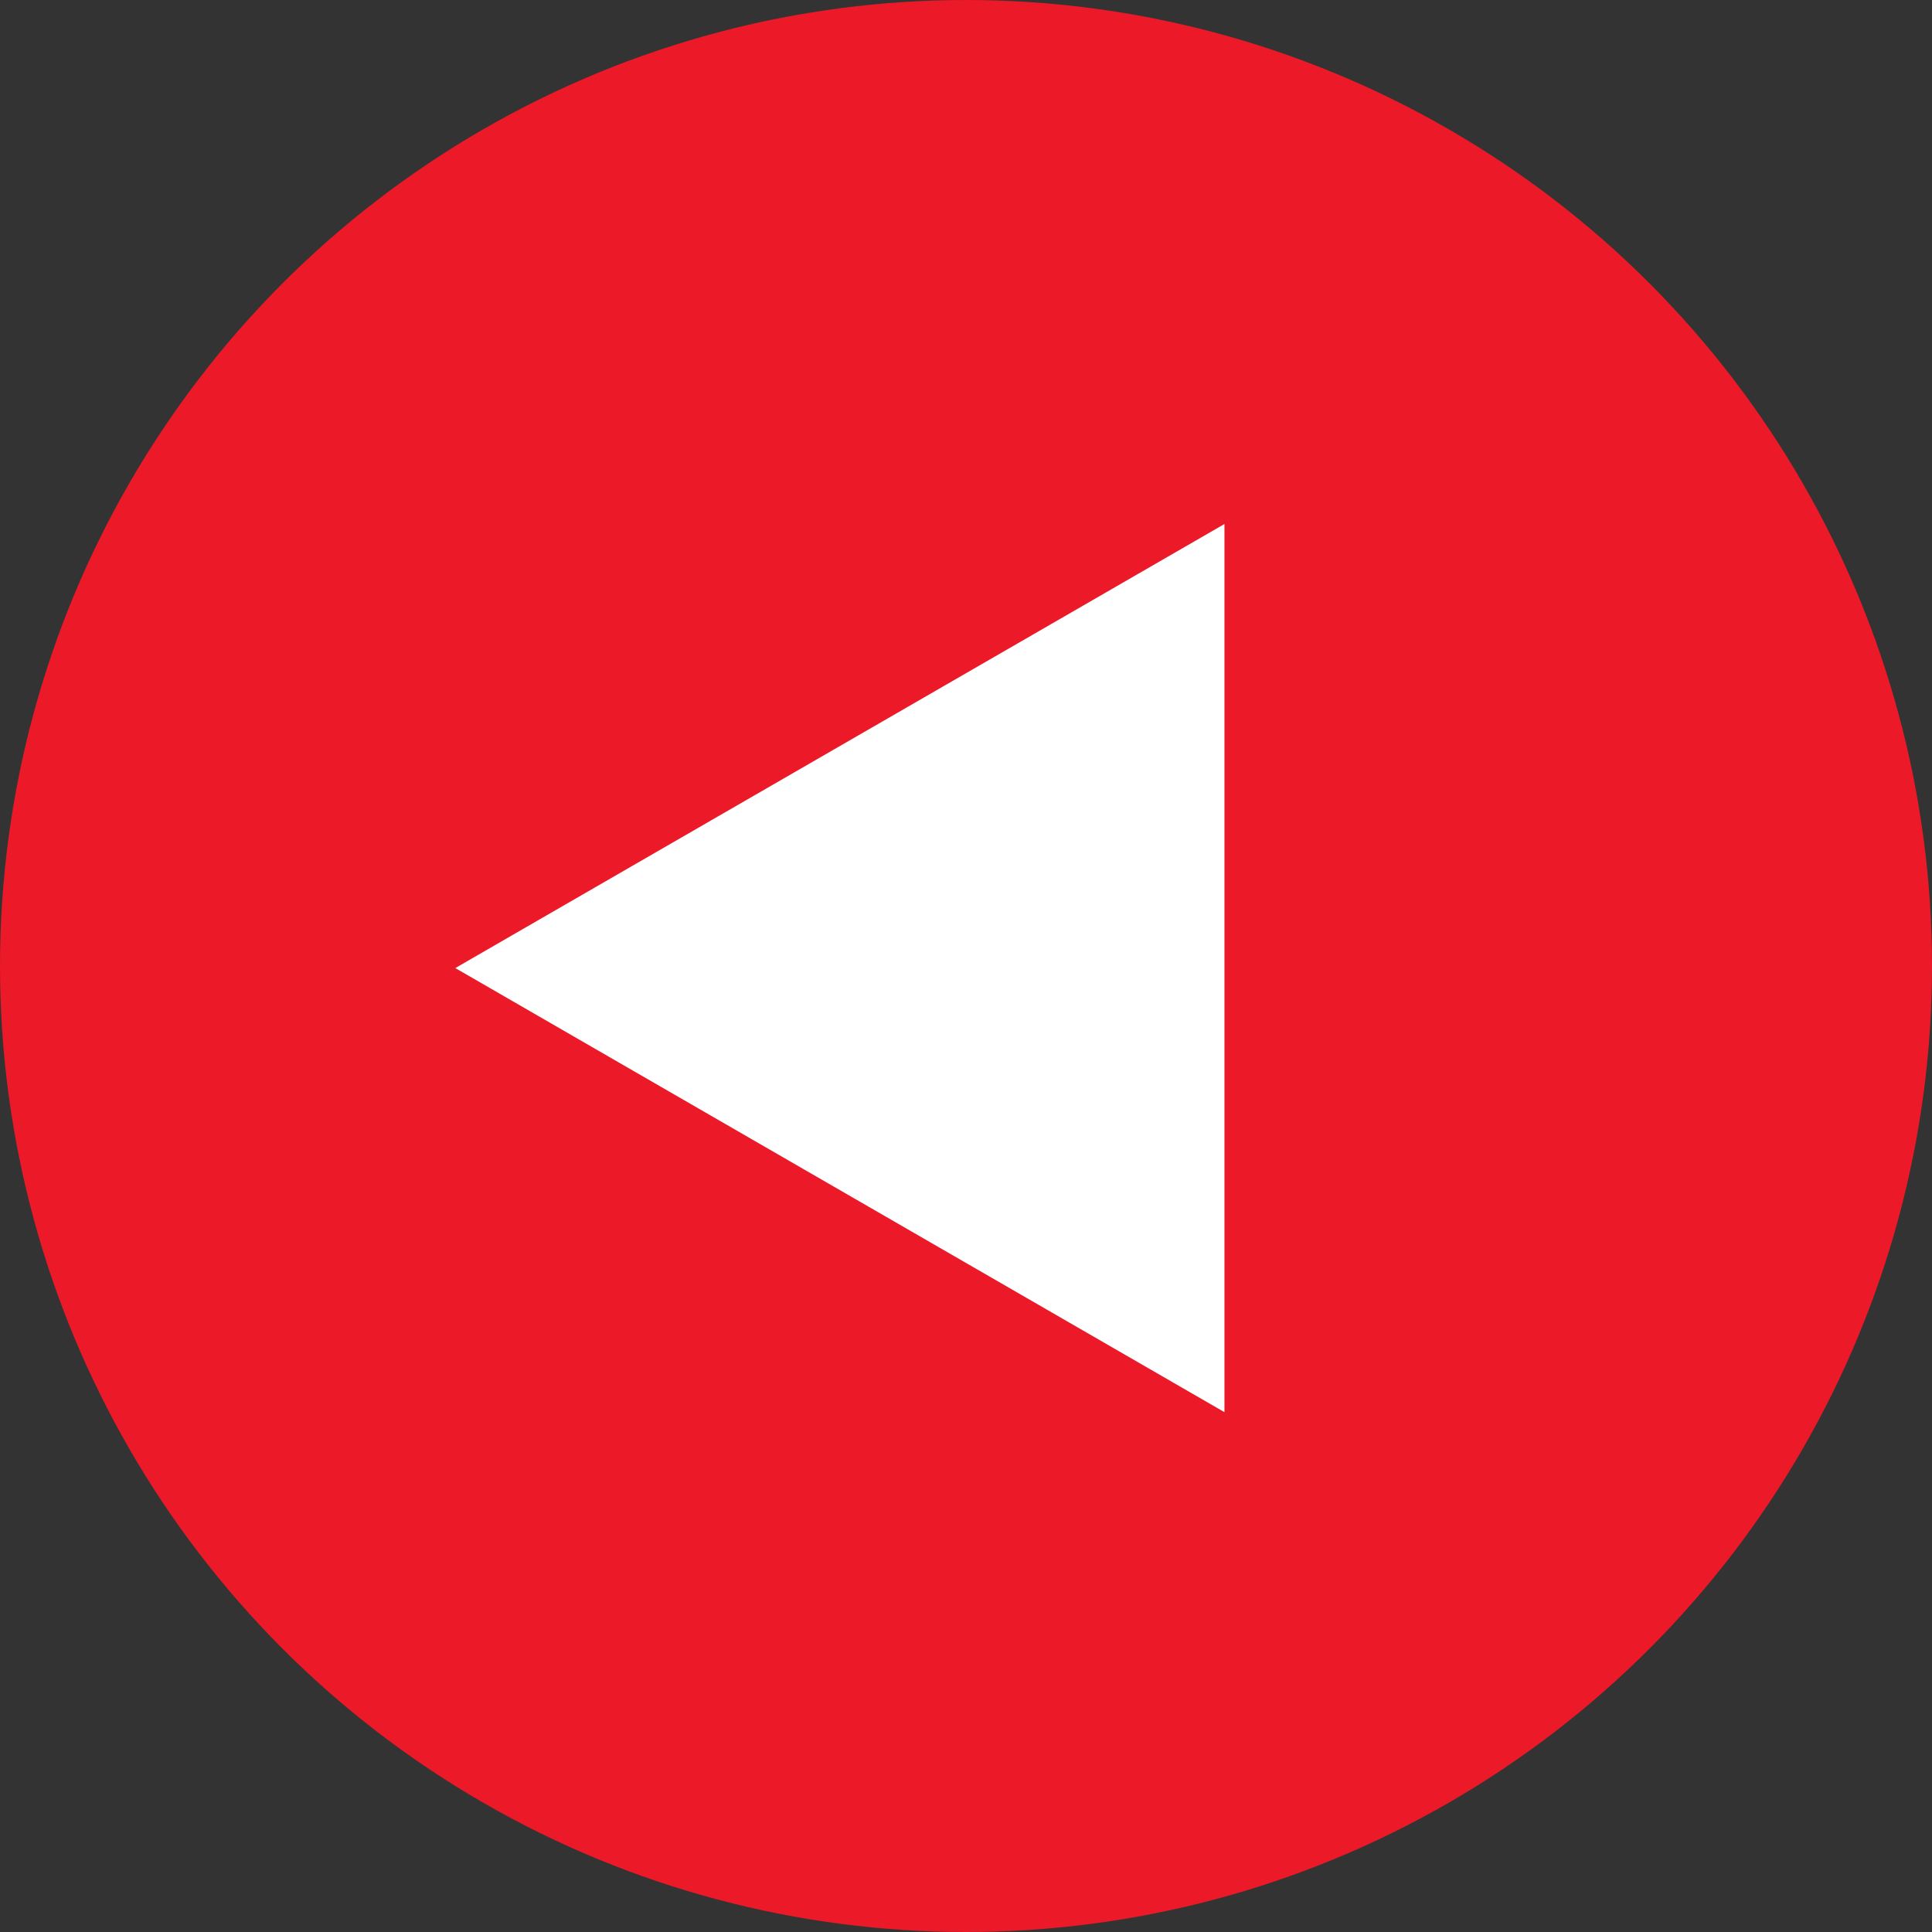
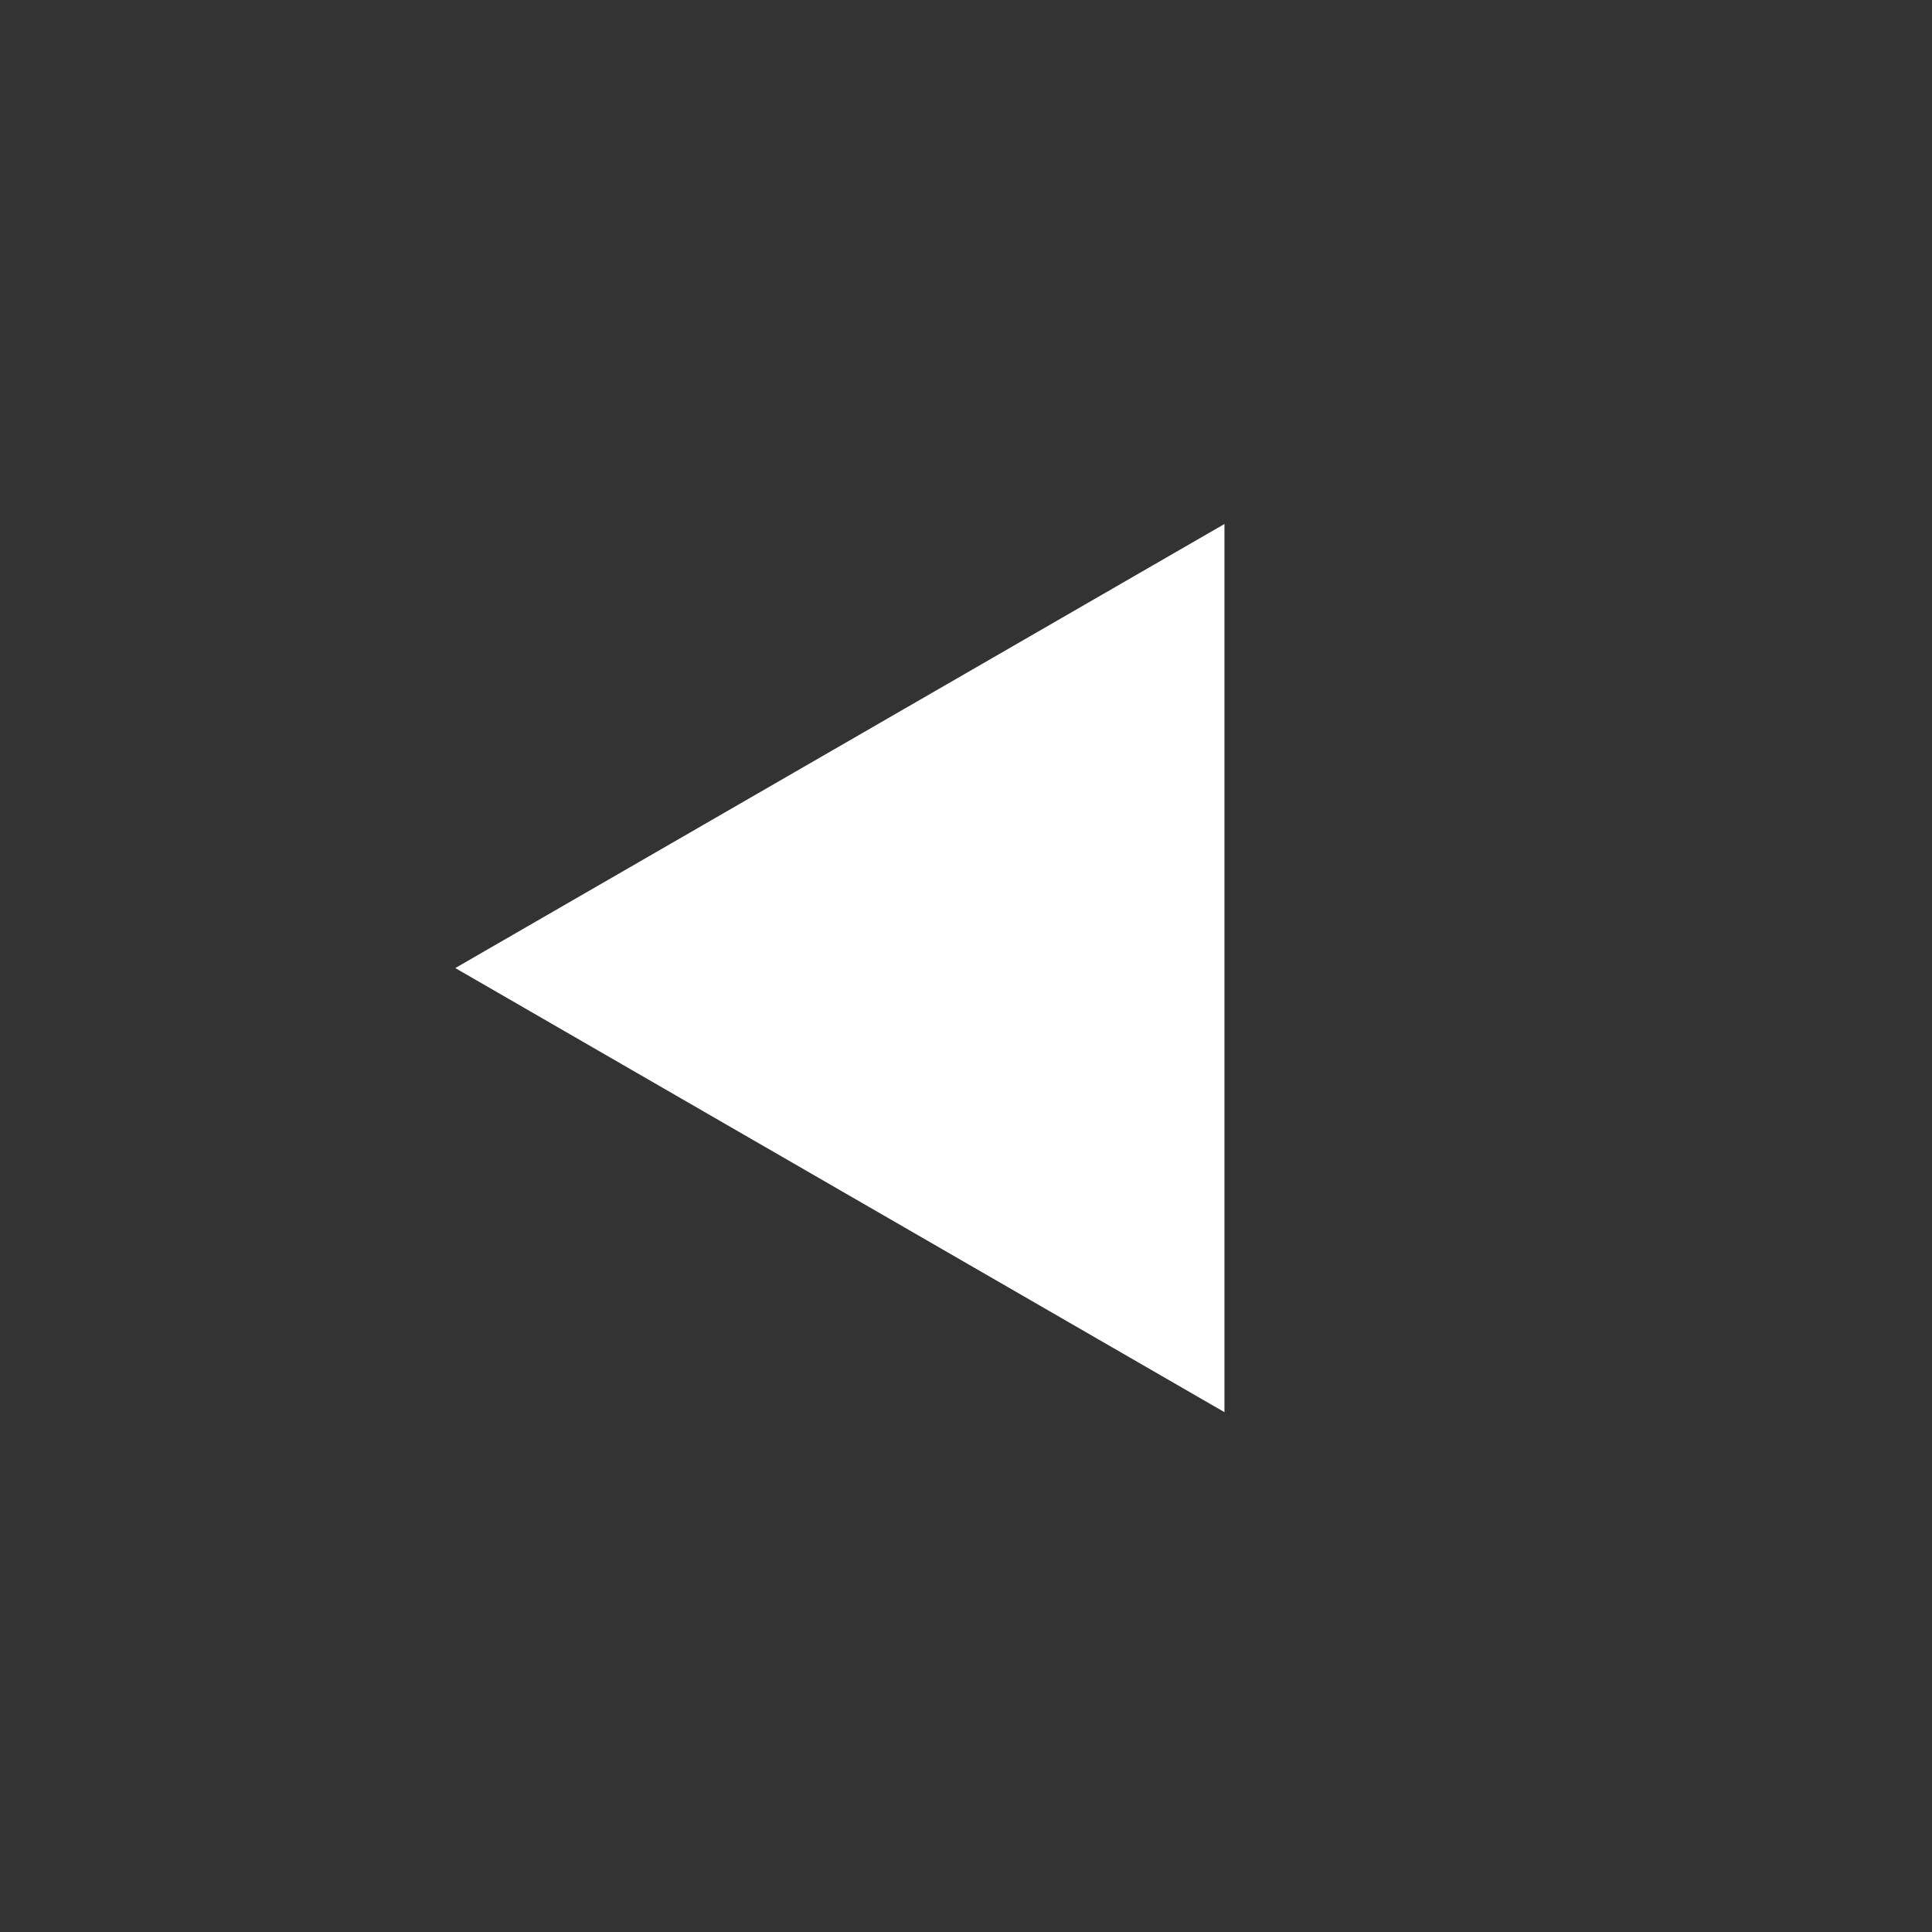
<svg xmlns="http://www.w3.org/2000/svg" width="44" height="44" viewBox="0 0 44 44" fill="none">
  <rect x="0" y="0" width="44" height="44" fill="#333333" stroke="none" />
-   <circle cx="22" cy="22" r="22" transform="rotate(-180 22 22)" fill="#EC1928" />
  <path d="M27.886 32.161L10.369 22.047L27.886 11.934L27.886 32.161Z" fill="white" />
</svg>